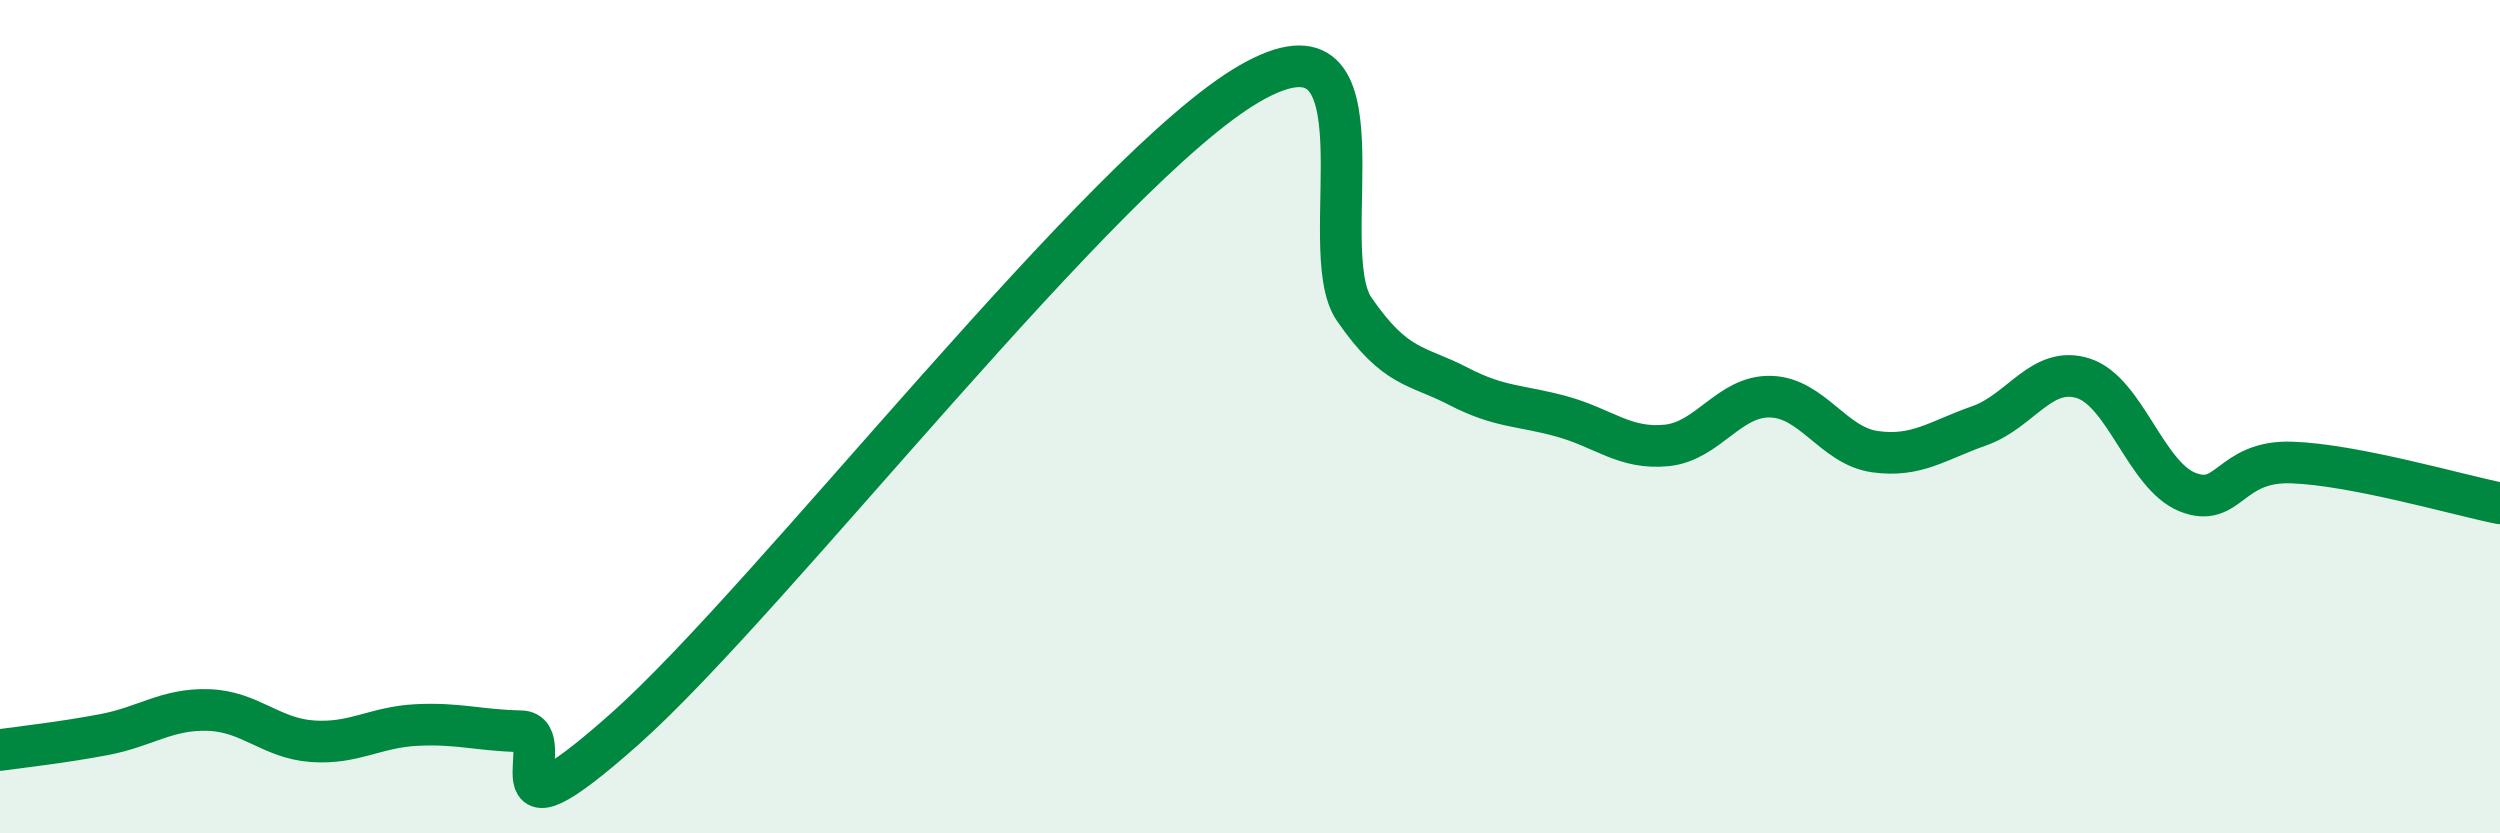
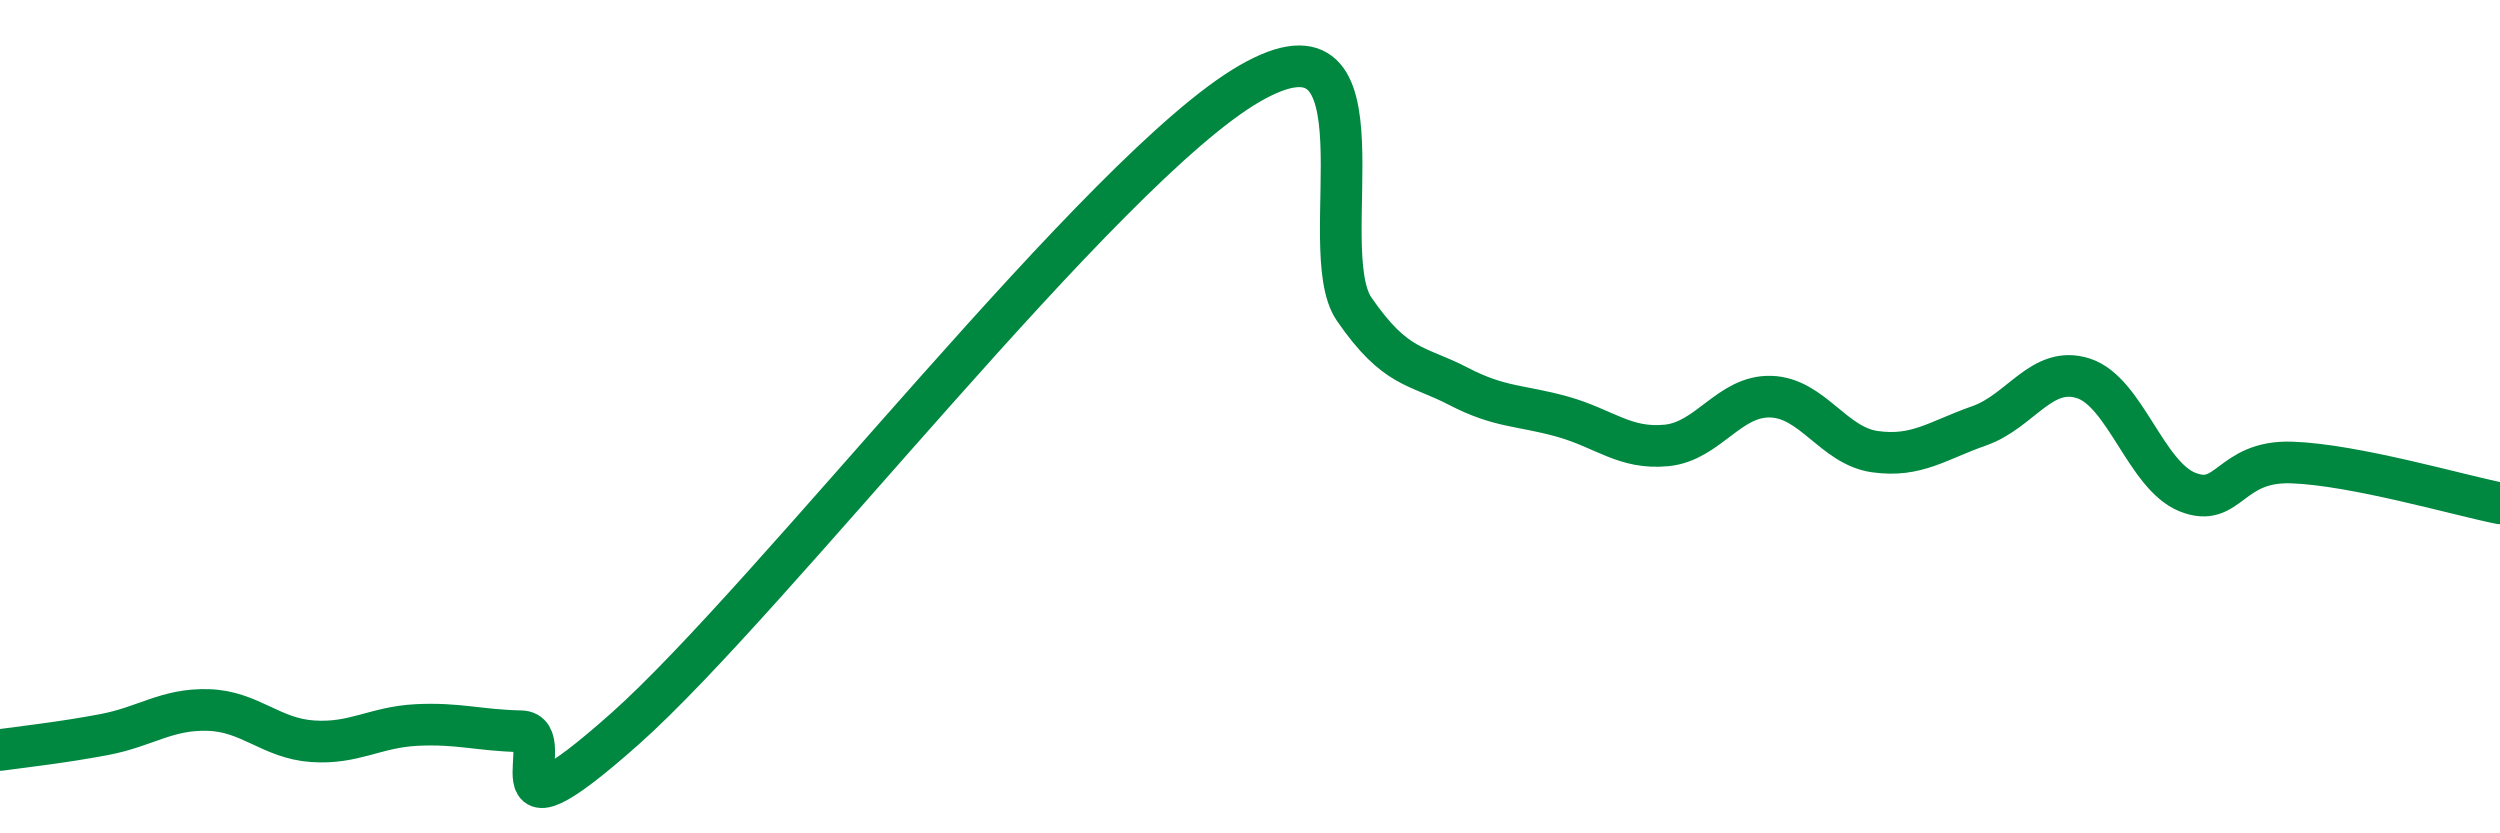
<svg xmlns="http://www.w3.org/2000/svg" width="60" height="20" viewBox="0 0 60 20">
-   <path d="M 0,18 C 0.5,17.93 1.5,17.82 2.5,17.63 C 3.5,17.44 4,17.01 5,17.04 C 6,17.07 6.5,17.72 7.5,17.79 C 8.5,17.86 9,17.45 10,17.4 C 11,17.35 11.5,17.53 12.5,17.55 C 13.5,17.57 11.5,20.6 15,17.49 C 18.5,14.38 26.5,4.01 30,2 C 33.5,-0.01 31.5,5.97 32.5,7.42 C 33.5,8.87 34,8.75 35,9.27 C 36,9.79 36.5,9.72 37.5,10 C 38.5,10.28 39,10.79 40,10.69 C 41,10.59 41.5,9.49 42.5,9.52 C 43.5,9.55 44,10.7 45,10.84 C 46,10.98 46.5,10.57 47.5,10.22 C 48.5,9.87 49,8.76 50,9.08 C 51,9.4 51.5,11.41 52.5,11.81 C 53.5,12.21 53.5,11.05 55,11.1 C 56.5,11.15 59,11.88 60,12.08L60 20L0 20Z" fill="#008740" opacity="0.1" stroke-linecap="round" stroke-linejoin="round" />
  <path d="M 0,18 C 0.5,17.93 1.5,17.82 2.5,17.63 C 3.5,17.44 4,17.01 5,17.04 C 6,17.07 6.5,17.72 7.5,17.79 C 8.5,17.86 9,17.45 10,17.4 C 11,17.35 11.5,17.53 12.5,17.55 C 13.5,17.57 11.5,20.6 15,17.49 C 18.5,14.38 26.5,4.01 30,2 C 33.5,-0.01 31.5,5.97 32.5,7.42 C 33.5,8.87 34,8.75 35,9.27 C 36,9.79 36.5,9.72 37.5,10 C 38.5,10.28 39,10.79 40,10.69 C 41,10.59 41.5,9.49 42.5,9.52 C 43.5,9.55 44,10.7 45,10.84 C 46,10.98 46.5,10.57 47.5,10.22 C 48.5,9.87 49,8.76 50,9.08 C 51,9.4 51.5,11.41 52.5,11.81 C 53.5,12.21 53.5,11.05 55,11.1 C 56.5,11.15 59,11.88 60,12.08" stroke="#008740" stroke-width="1" fill="none" stroke-linecap="round" stroke-linejoin="round" />
</svg>